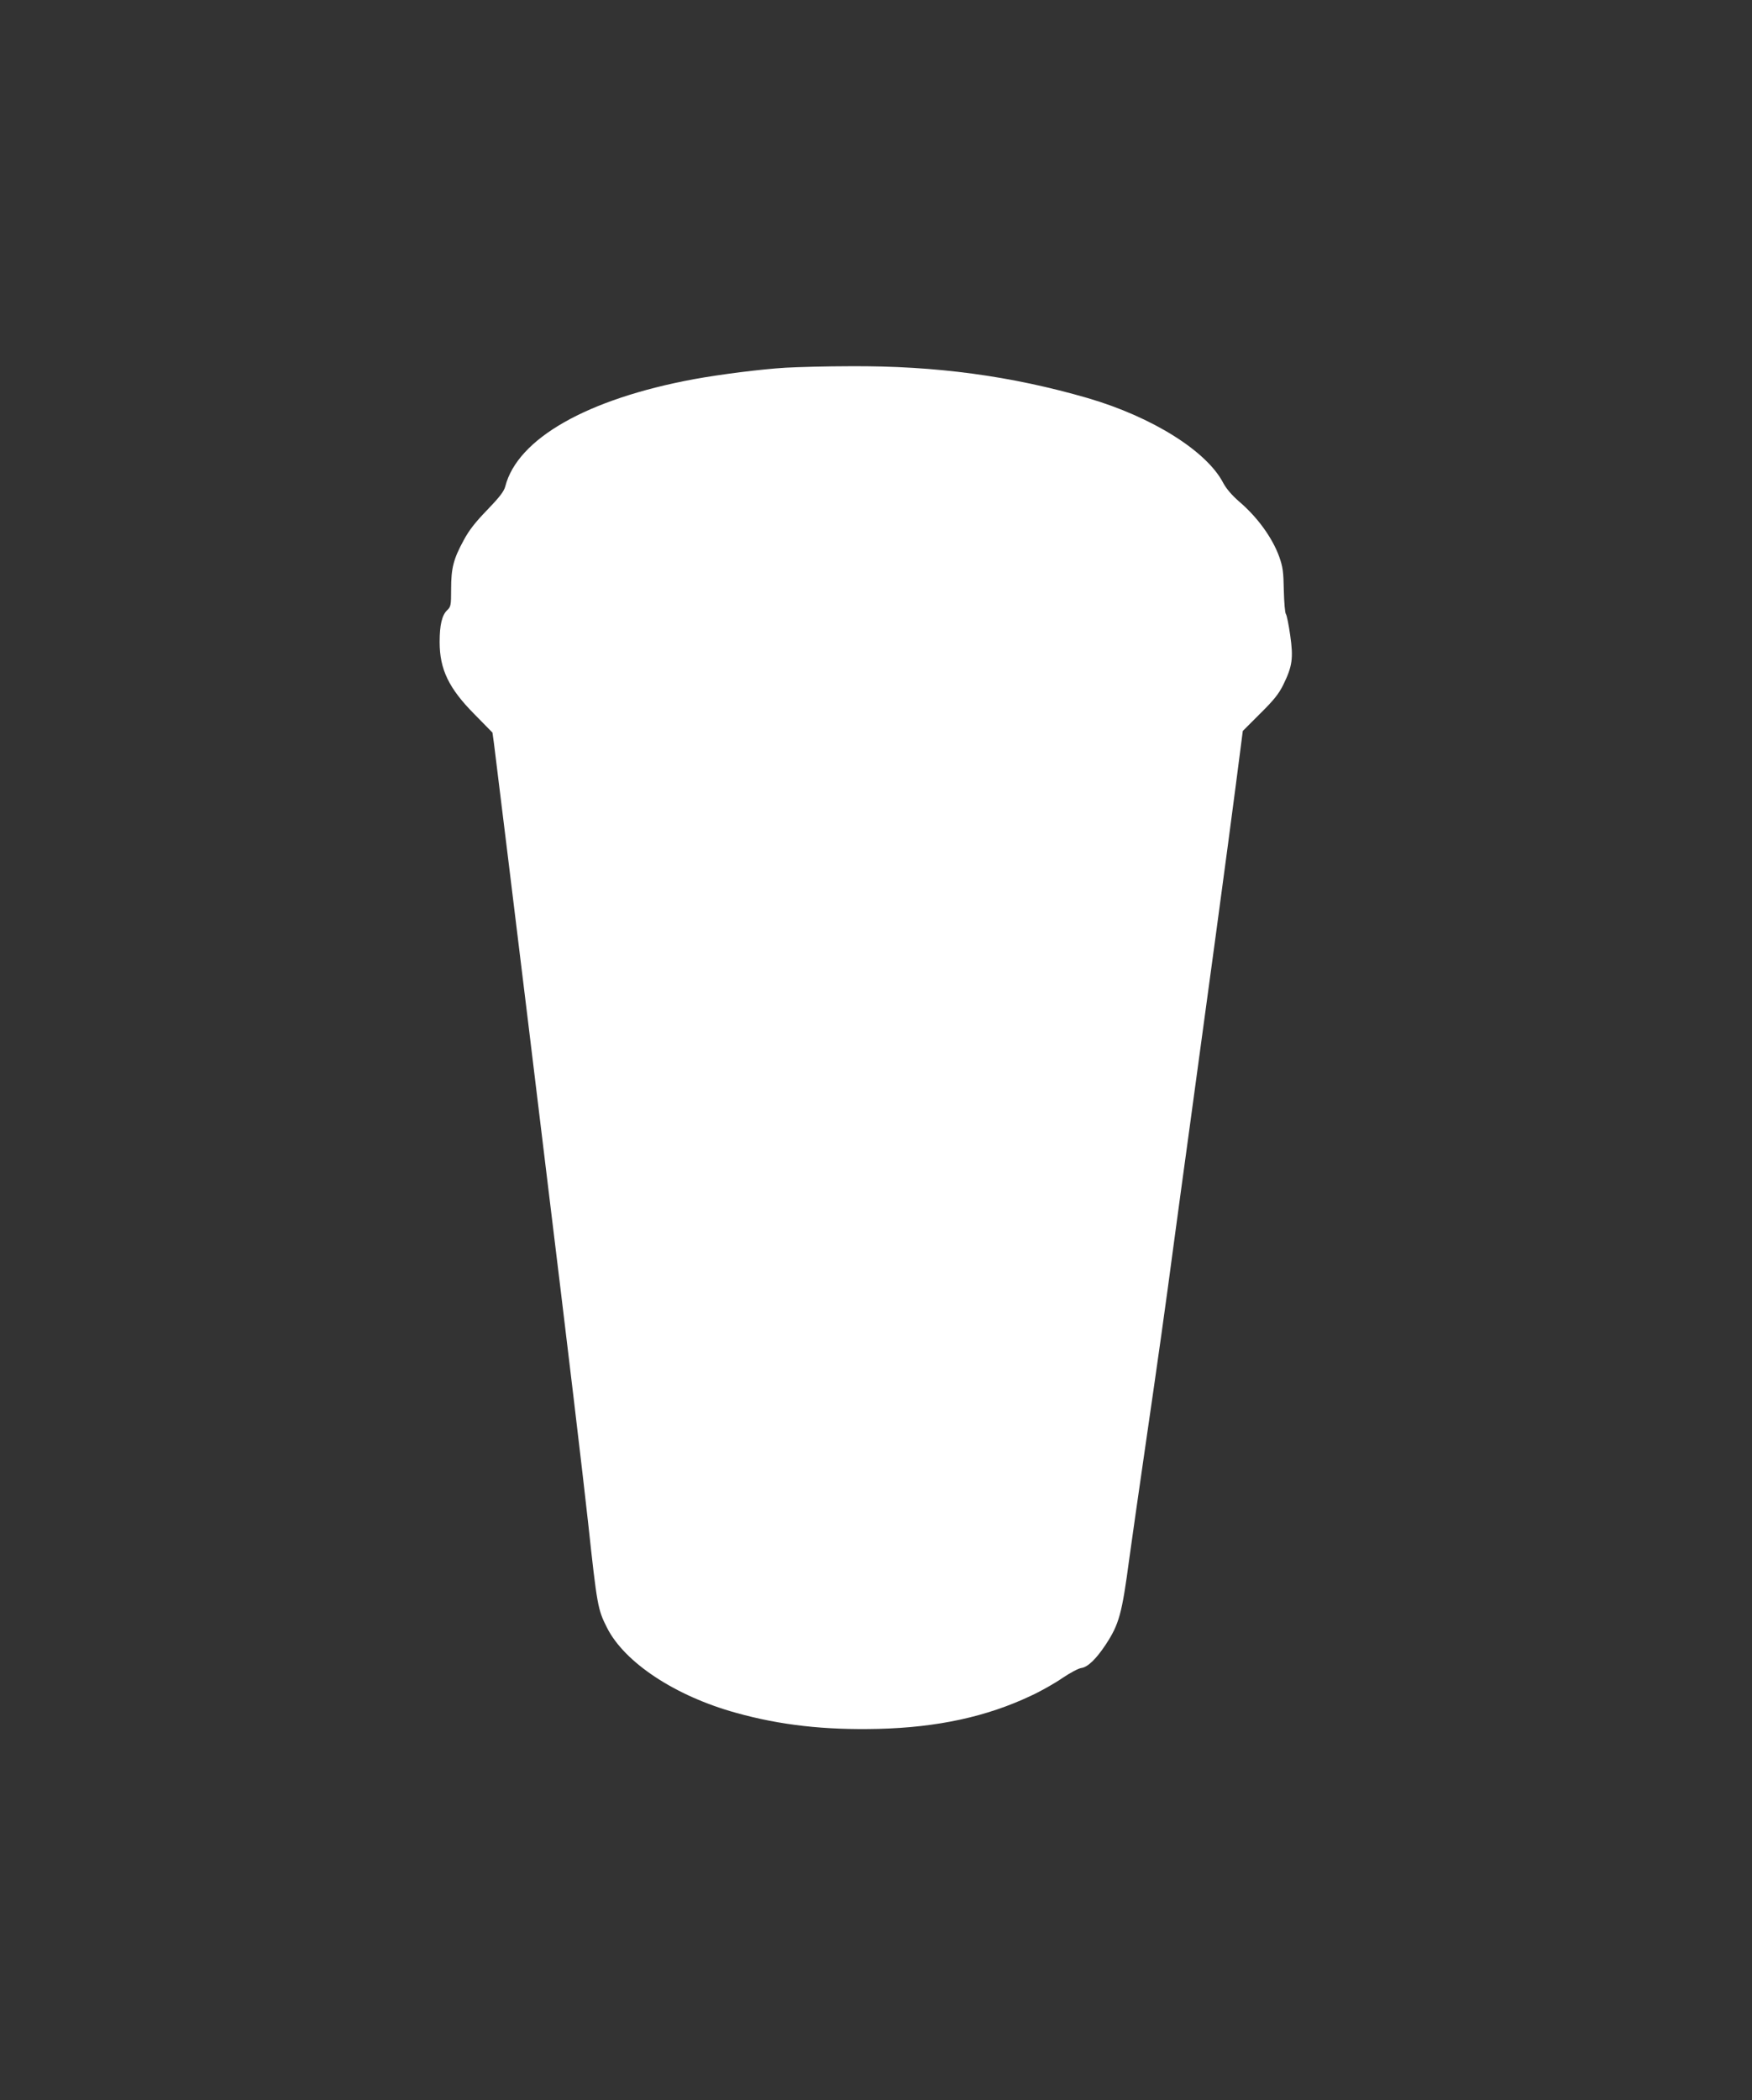
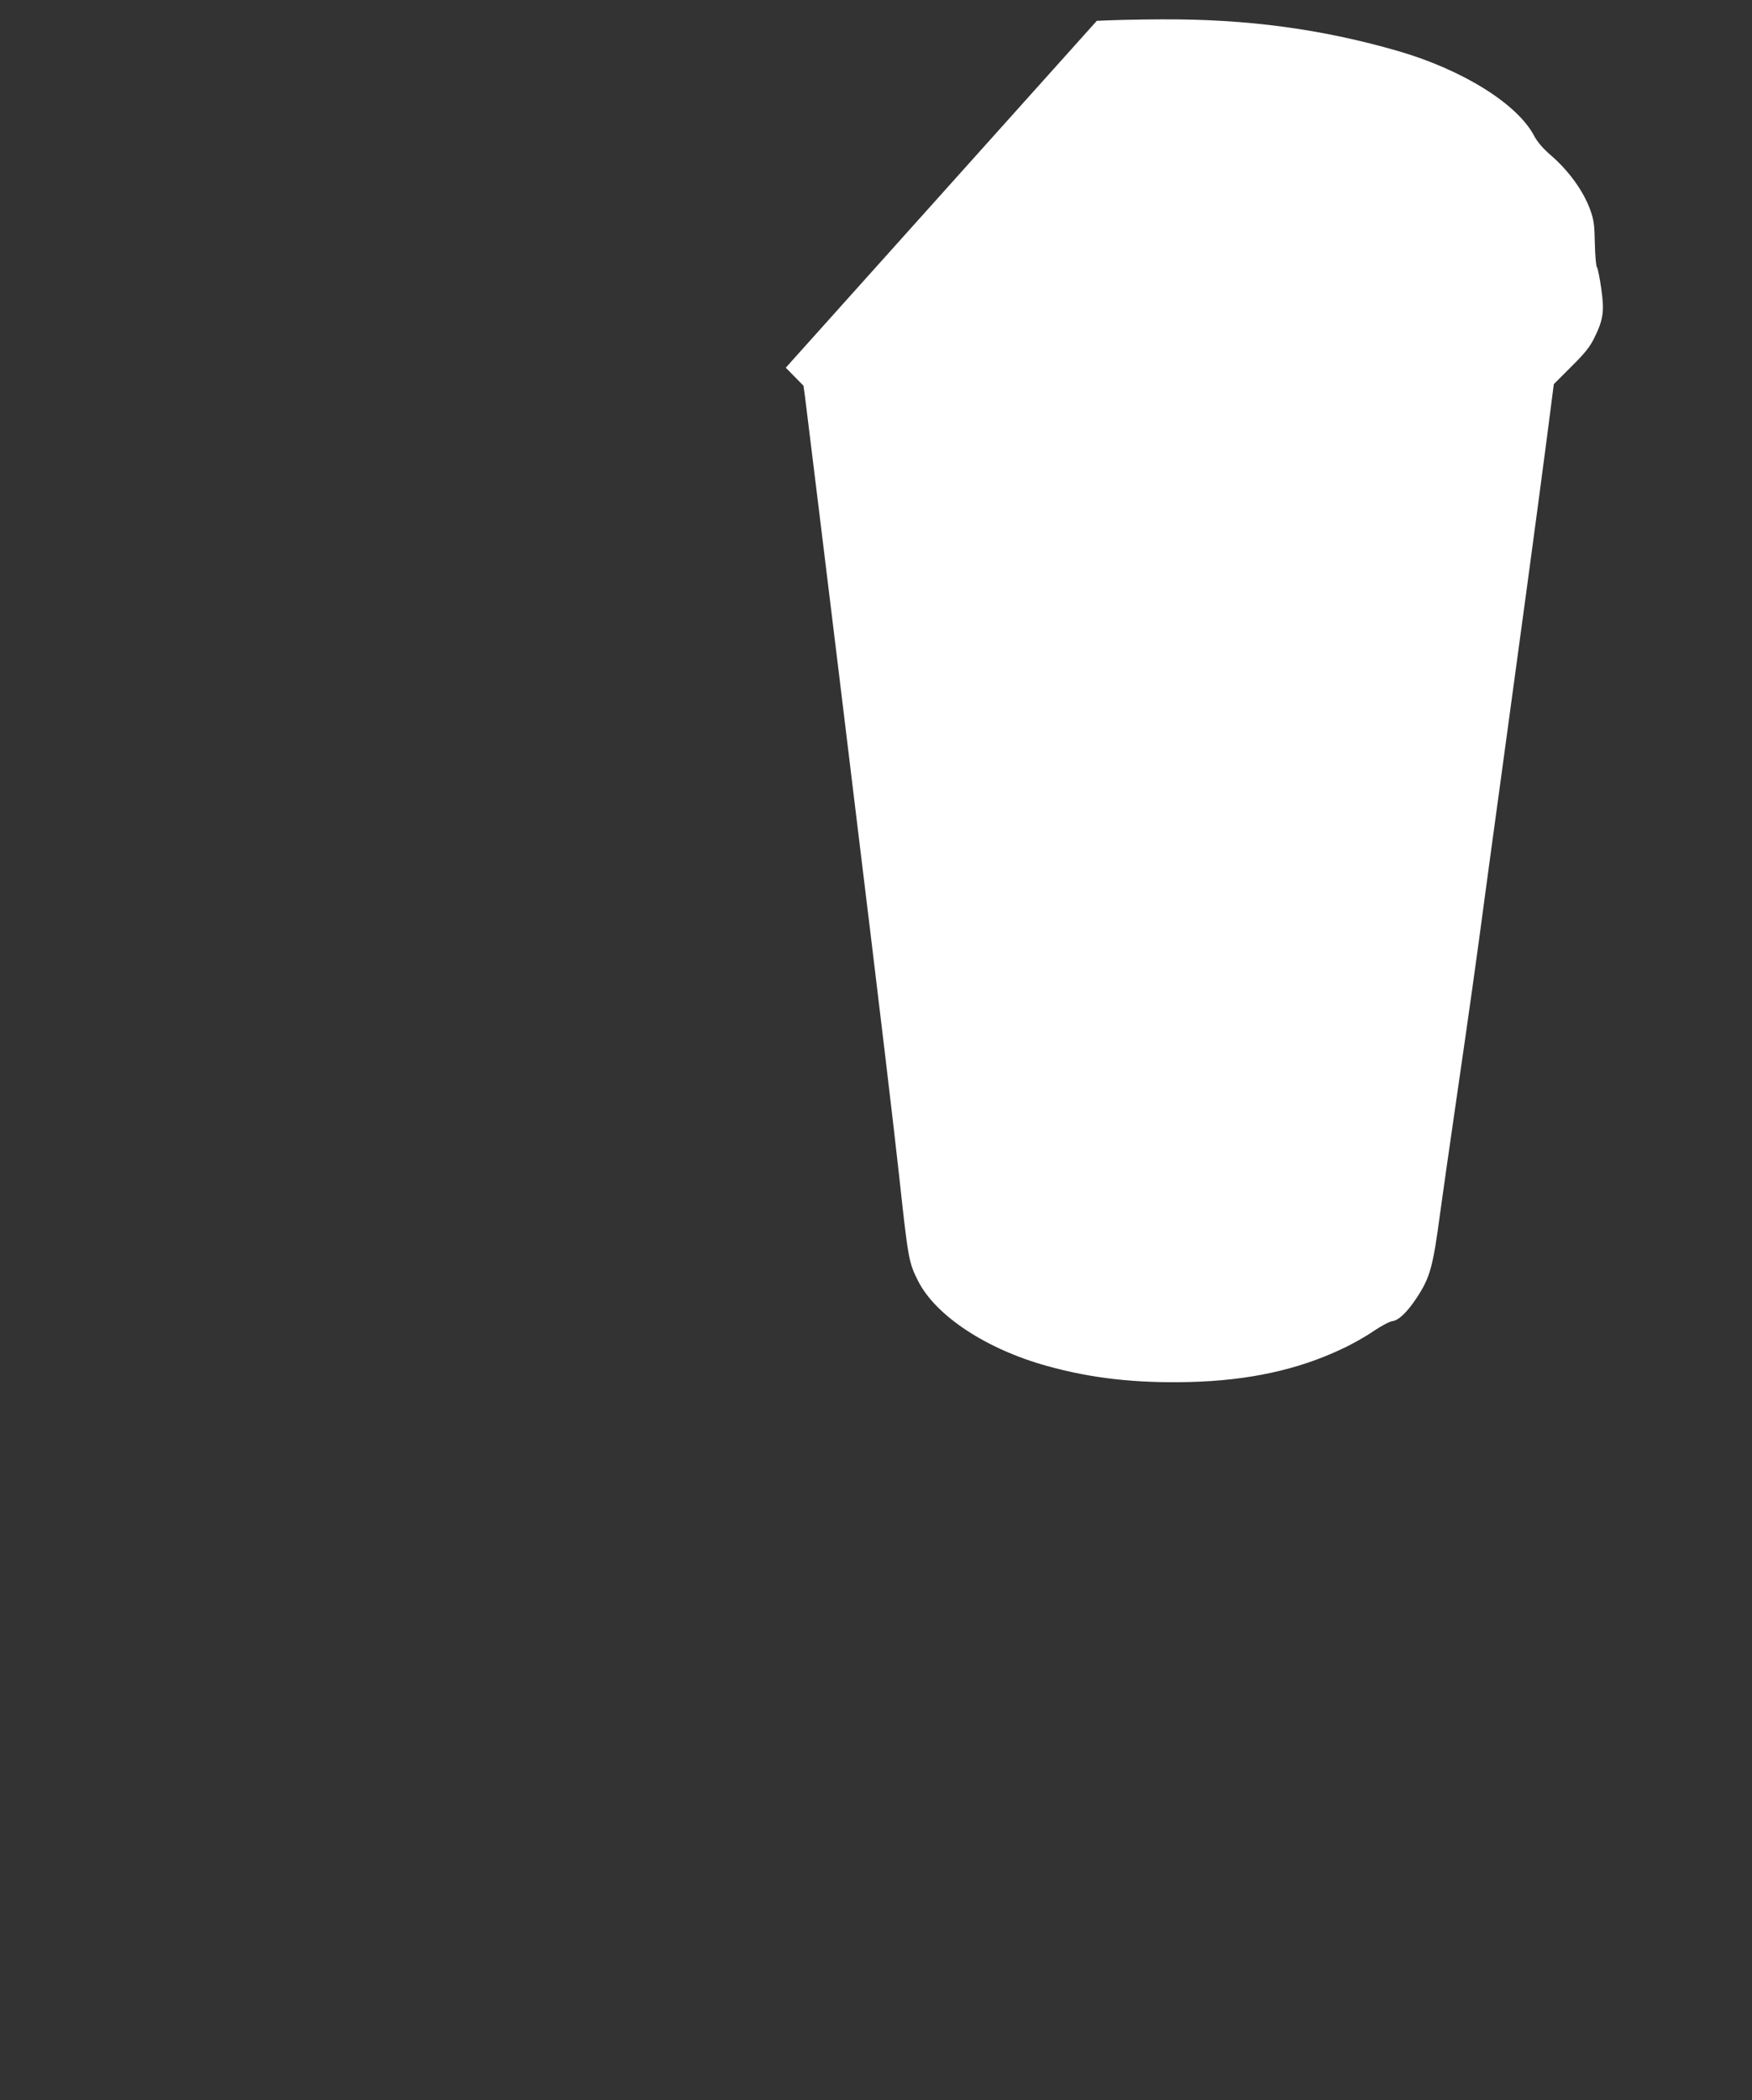
<svg xmlns="http://www.w3.org/2000/svg" version="1.0" width="1068pt" height="1280pt" viewBox="0 0 1068 1280" preserveAspectRatio="xMidYMid meet">
  <rect x="0" y="0" width="1068" height="1280" fill="#333333" stroke="none" />
  <g transform="translate(0,1280) scale(0.1,-0.1)" fill="#ffffff" stroke="none">
-     <path d="M4790 10559 c-151 -9 -401 -41 -560 -70 -652 -121 -1076 -363 -1150 -654 -8 -30 -34 -64 -109 -142 -73 -75 -112 -125 -144 -185 -63 -115 -77 -171 -77 -298 0 -100 -2 -108 -24 -129 -32 -30 -46 -91 -46 -194 0 -167 56 -283 214 -442 l108 -110 9 -65 c12 -92 148 -1205 209 -1705 28 -231 75 -620 105 -865 141 -1154 229 -1896 260 -2180 55 -509 59 -529 115 -640 107 -213 417 -417 786 -519 272 -76 544 -106 869 -98 359 9 660 74 930 202 61 28 147 77 193 109 46 31 97 58 114 60 38 5 89 53 148 142 82 125 99 186 144 524 13 96 56 396 95 665 82 564 125 868 181 1290 22 165 63 462 90 660 92 670 242 1778 284 2105 l42 325 105 105 c84 83 114 120 142 177 55 112 62 162 42 301 -9 64 -21 122 -26 129 -6 6 -11 71 -13 145 -2 114 -6 143 -28 205 -42 116 -133 241 -243 335 -46 40 -79 79 -98 114 -100 194 -433 403 -827 518 -466 135 -925 197 -1445 194 -143 0 -321 -5 -395 -9z" />
+     <path d="M4790 10559 l108 -110 9 -65 c12 -92 148 -1205 209 -1705 28 -231 75 -620 105 -865 141 -1154 229 -1896 260 -2180 55 -509 59 -529 115 -640 107 -213 417 -417 786 -519 272 -76 544 -106 869 -98 359 9 660 74 930 202 61 28 147 77 193 109 46 31 97 58 114 60 38 5 89 53 148 142 82 125 99 186 144 524 13 96 56 396 95 665 82 564 125 868 181 1290 22 165 63 462 90 660 92 670 242 1778 284 2105 l42 325 105 105 c84 83 114 120 142 177 55 112 62 162 42 301 -9 64 -21 122 -26 129 -6 6 -11 71 -13 145 -2 114 -6 143 -28 205 -42 116 -133 241 -243 335 -46 40 -79 79 -98 114 -100 194 -433 403 -827 518 -466 135 -925 197 -1445 194 -143 0 -321 -5 -395 -9z" />
  </g>
</svg>